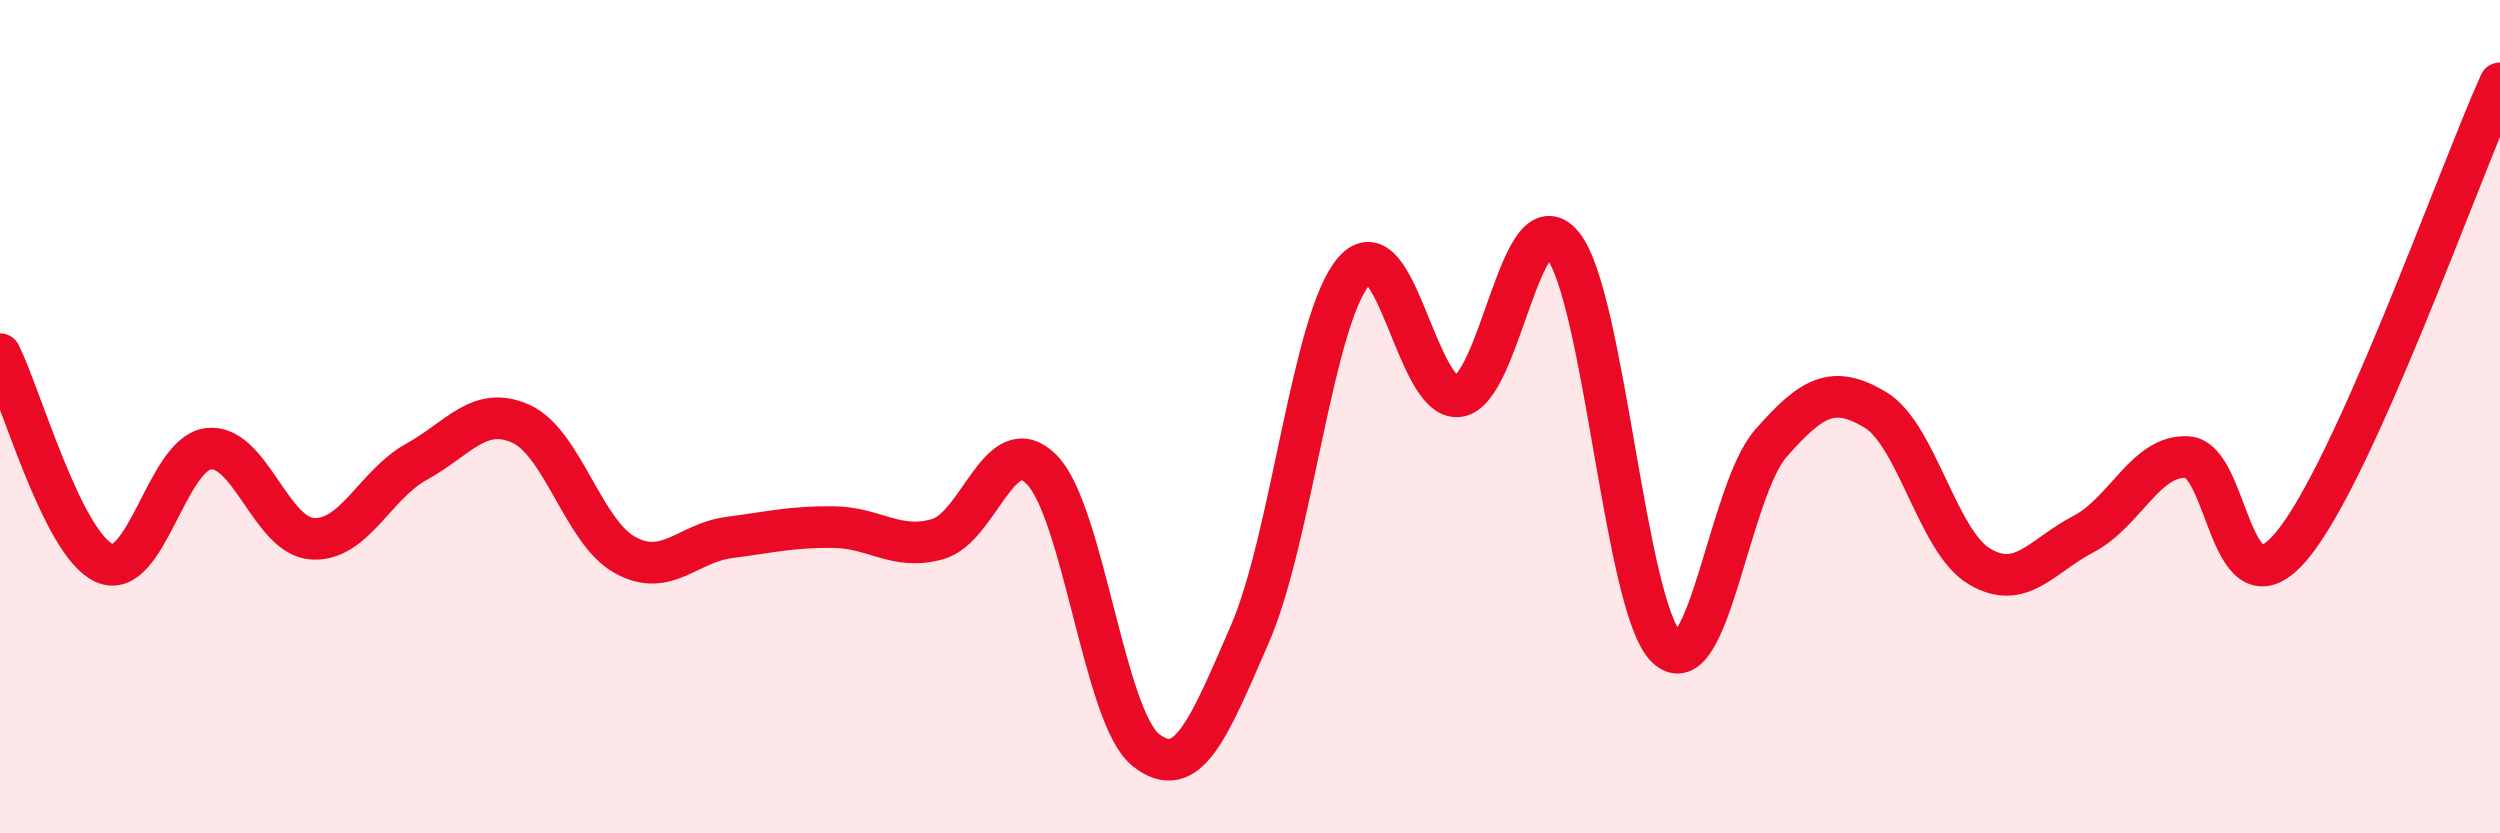
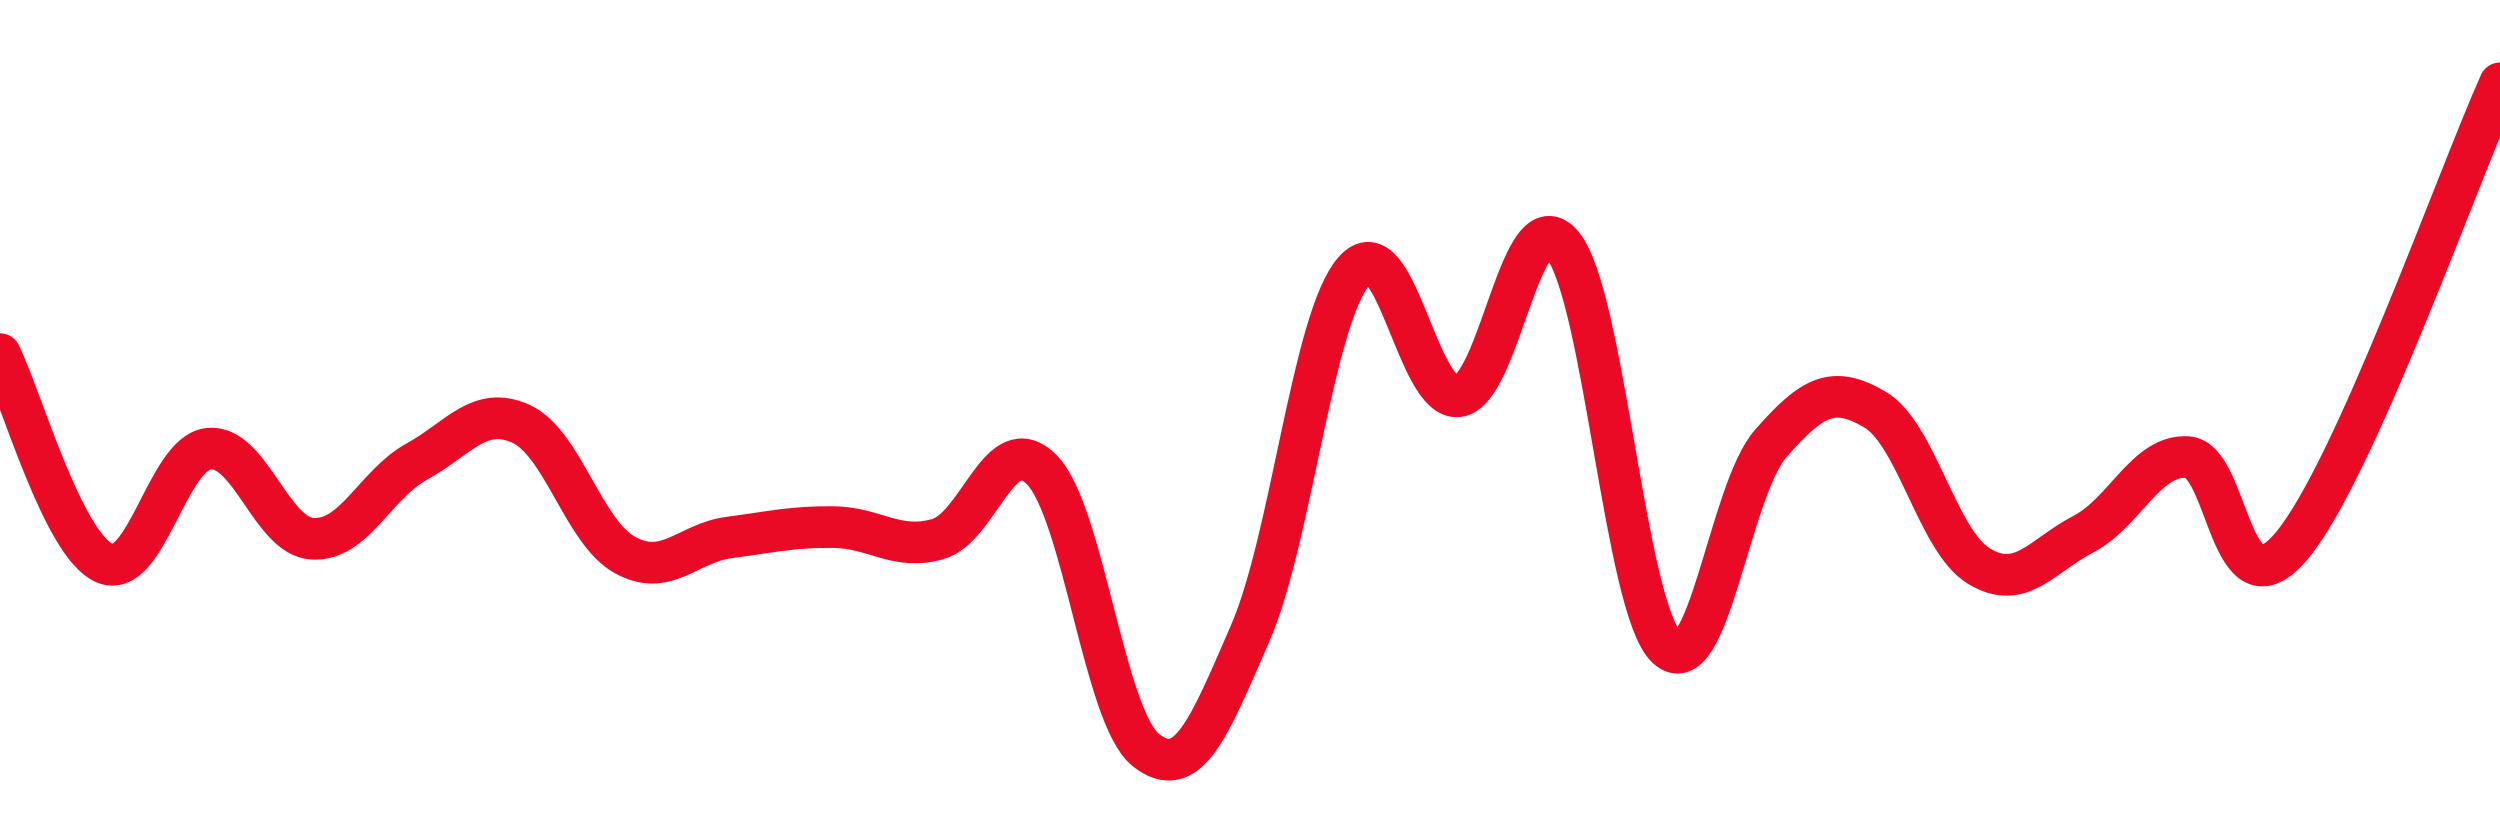
<svg xmlns="http://www.w3.org/2000/svg" width="60" height="20" viewBox="0 0 60 20">
-   <path d="M 0,8.5 C 0.5,9.5 1.5,13.06 2.5,13.51 C 3.5,13.96 4,10.89 5,10.77 C 6,10.65 6.5,12.87 7.5,12.93 C 8.5,12.99 9,11.63 10,11.08 C 11,10.53 11.5,9.72 12.5,10.17 C 13.5,10.62 14,12.77 15,13.32 C 16,13.87 16.5,13.03 17.5,12.9 C 18.5,12.77 19,12.64 20,12.65 C 21,12.66 21.5,13.22 22.5,12.94 C 23.5,12.66 24,10.26 25,11.27 C 26,12.28 26.5,17.21 27.5,18 C 28.5,18.79 29,17.51 30,15.21 C 31,12.91 31.5,7.64 32.5,6.5 C 33.5,5.36 34,9.63 35,9.51 C 36,9.39 36.5,4.67 37.5,5.88 C 38.5,7.09 39,14.59 40,15.54 C 41,16.49 41.5,11.78 42.5,10.64 C 43.5,9.5 44,9.24 45,9.83 C 46,10.42 46.5,12.99 47.5,13.59 C 48.5,14.19 49,13.34 50,12.82 C 51,12.3 51.5,10.91 52.5,10.97 C 53.5,11.03 53.5,14.89 55,13.1 C 56.5,11.31 59,4.22 60,2L60 20L0 20Z" fill="#EB0A25" opacity="0.1" stroke-linecap="round" stroke-linejoin="round" />
  <path d="M 0,8.5 C 0.5,9.5 1.5,13.06 2.5,13.51 C 3.5,13.96 4,10.89 5,10.77 C 6,10.65 6.5,12.87 7.5,12.93 C 8.5,12.99 9,11.63 10,11.08 C 11,10.53 11.5,9.72 12.5,10.17 C 13.5,10.62 14,12.77 15,13.32 C 16,13.87 16.5,13.03 17.5,12.9 C 18.5,12.77 19,12.64 20,12.65 C 21,12.66 21.5,13.22 22.5,12.94 C 23.5,12.66 24,10.26 25,11.27 C 26,12.28 26.5,17.21 27.5,18 C 28.5,18.79 29,17.51 30,15.21 C 31,12.91 31.5,7.64 32.5,6.5 C 33.5,5.36 34,9.63 35,9.51 C 36,9.39 36.5,4.67 37.5,5.88 C 38.5,7.09 39,14.59 40,15.54 C 41,16.49 41.5,11.78 42.5,10.64 C 43.5,9.5 44,9.24 45,9.83 C 46,10.42 46.5,12.99 47.5,13.59 C 48.5,14.19 49,13.34 50,12.82 C 51,12.3 51.5,10.91 52.5,10.97 C 53.5,11.03 53.5,14.89 55,13.1 C 56.5,11.31 59,4.22 60,2" stroke="#EB0A25" stroke-width="1" fill="none" stroke-linecap="round" stroke-linejoin="round" />
</svg>